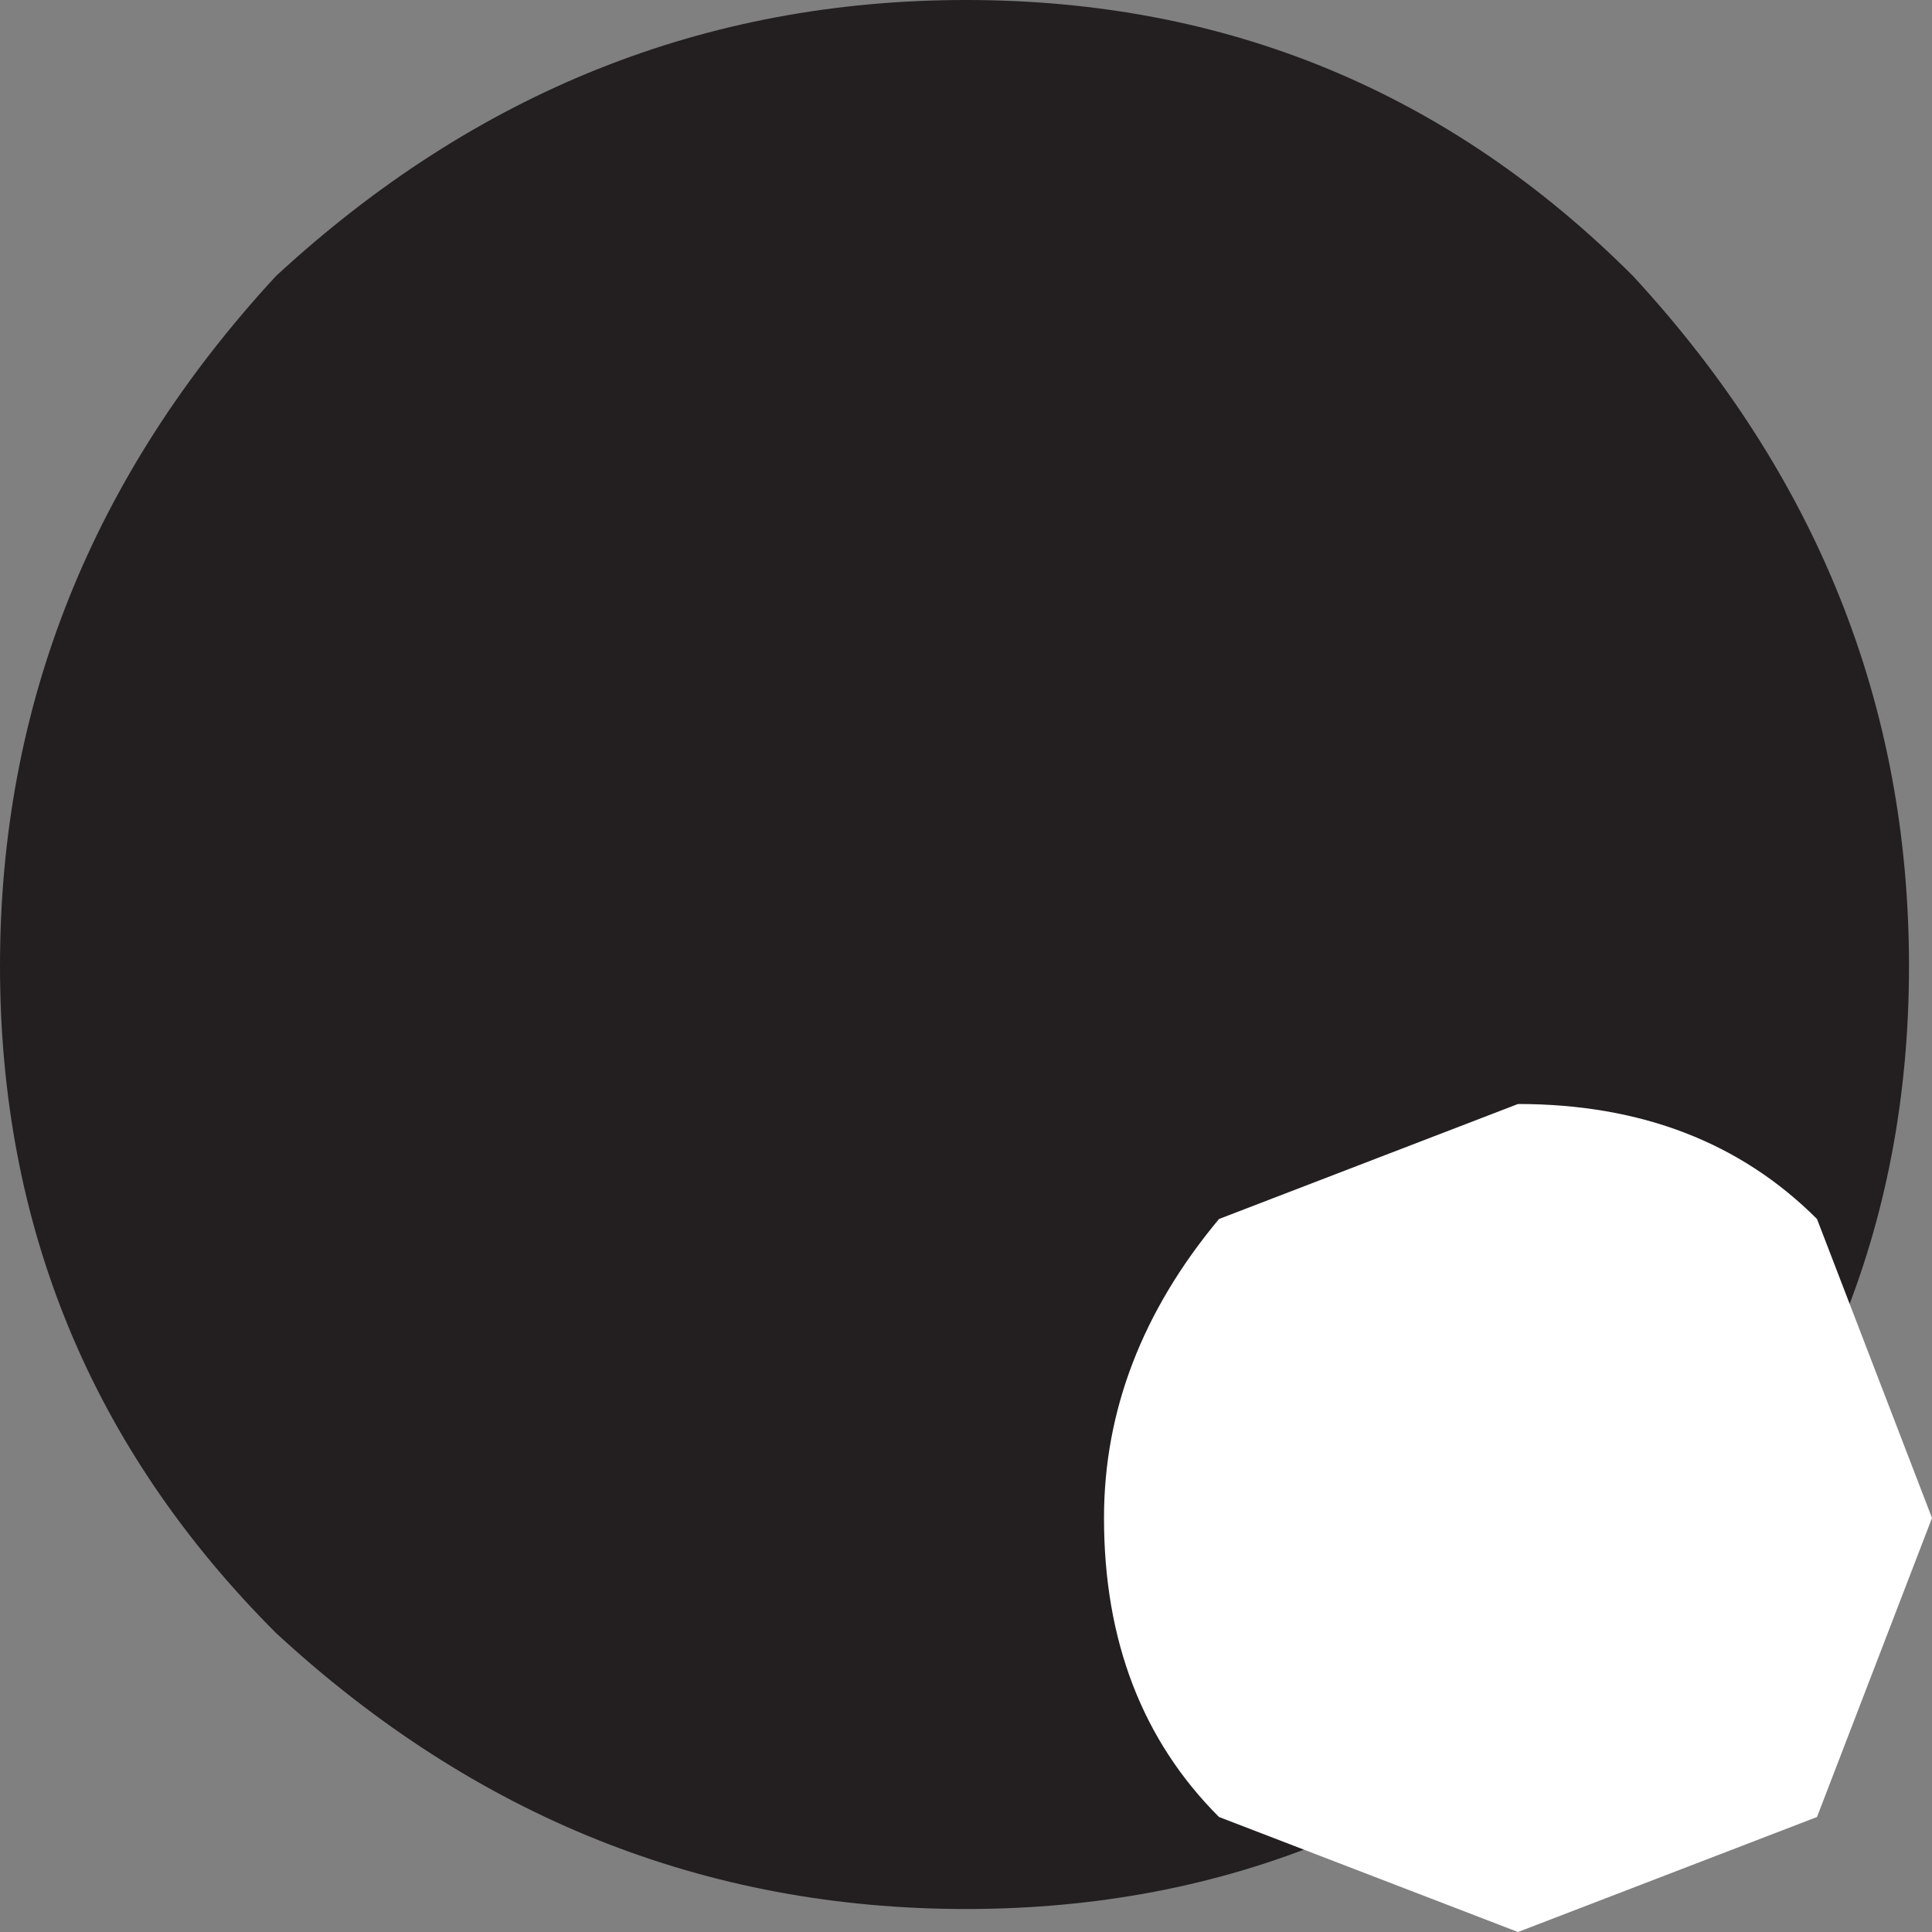
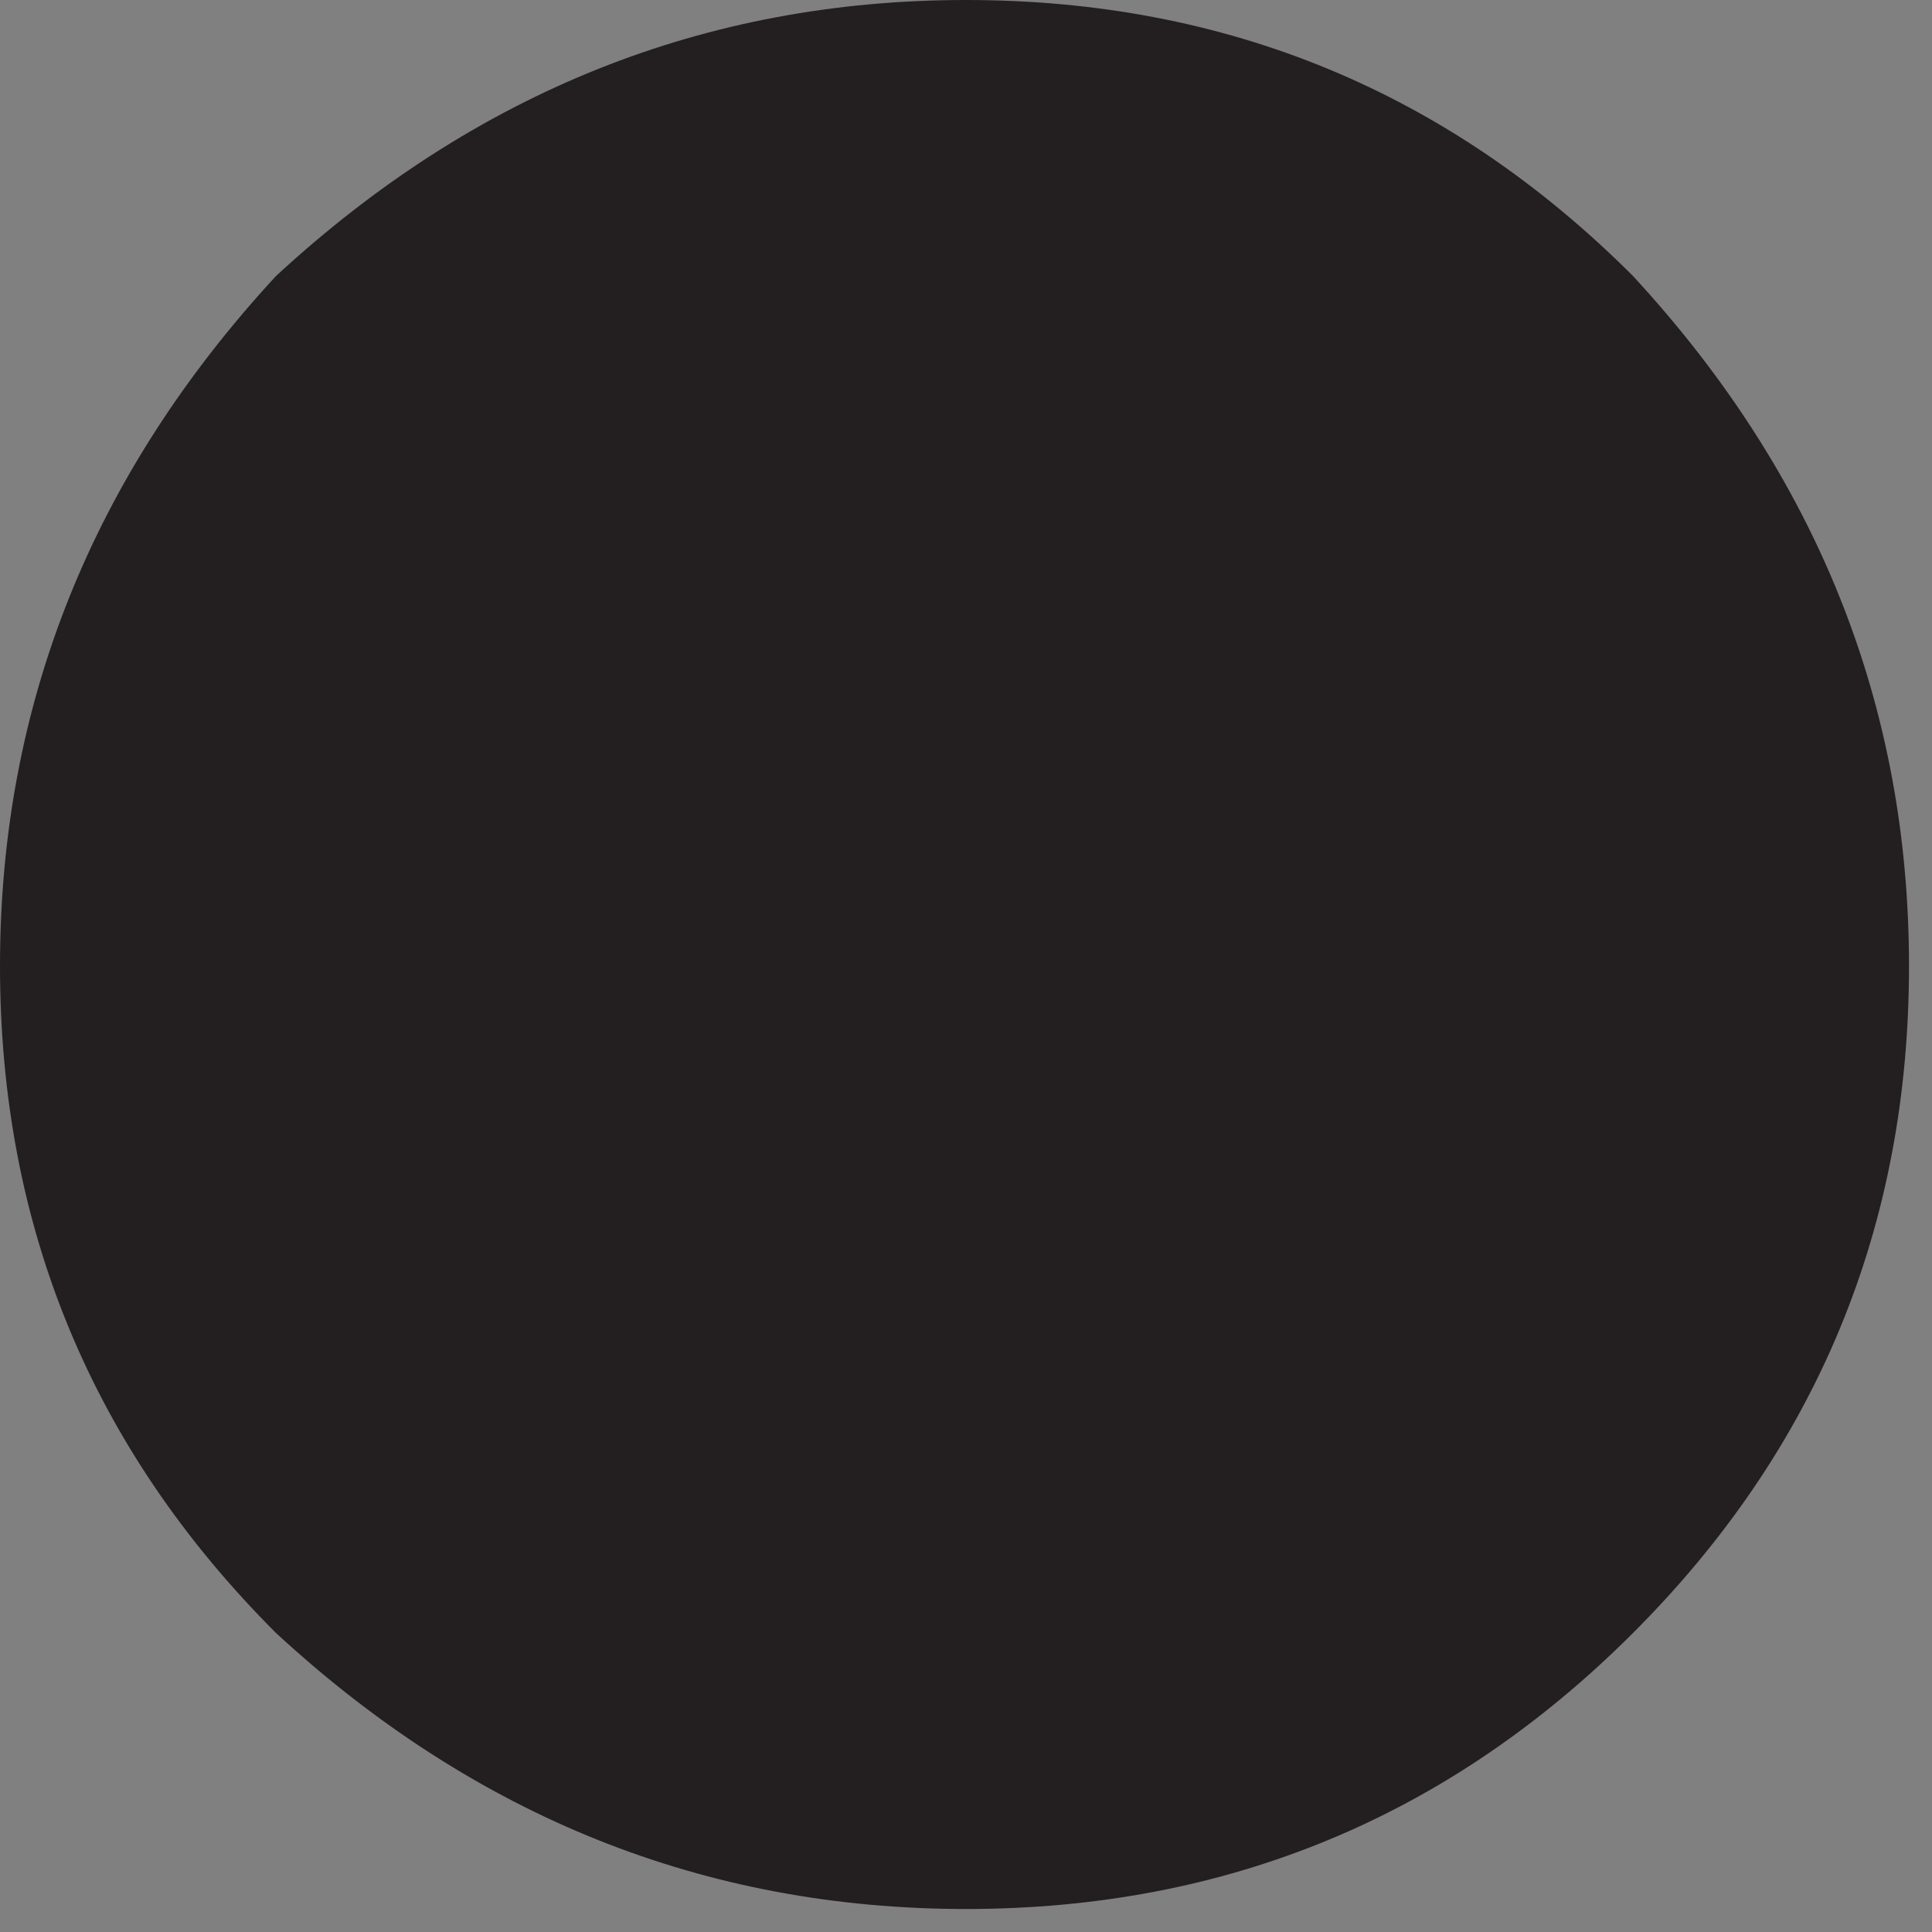
<svg xmlns="http://www.w3.org/2000/svg" height="4.2px" width="4.2px">
  <rect width="100%" height="100%" fill="#808080" stroke="none" />
  <g transform="matrix(1.0, 0.0, 0.0, 1.0, 0.0, -0.6)">
    <path d="M4.15 2.7 Q4.15 3.55 3.55 4.15 2.95 4.75 2.1 4.75 1.25 4.75 0.6 4.15 0.0 3.55 0.0 2.7 0.0 1.85 0.6 1.2 1.25 0.6 2.1 0.6 2.95 0.6 3.55 1.2 4.15 1.85 4.15 2.7" fill="#231f20" fill-rule="evenodd" stroke="none" />
-     <path d="M4.2 3.9 L3.95 4.55 3.3 4.8 2.65 4.55 Q2.4 4.3 2.4 3.9 2.4 3.55 2.65 3.25 L3.3 3.0 Q3.7 3.0 3.95 3.25 L4.2 3.9" fill="#ffffff" fill-rule="evenodd" stroke="none" />
  </g>
</svg>